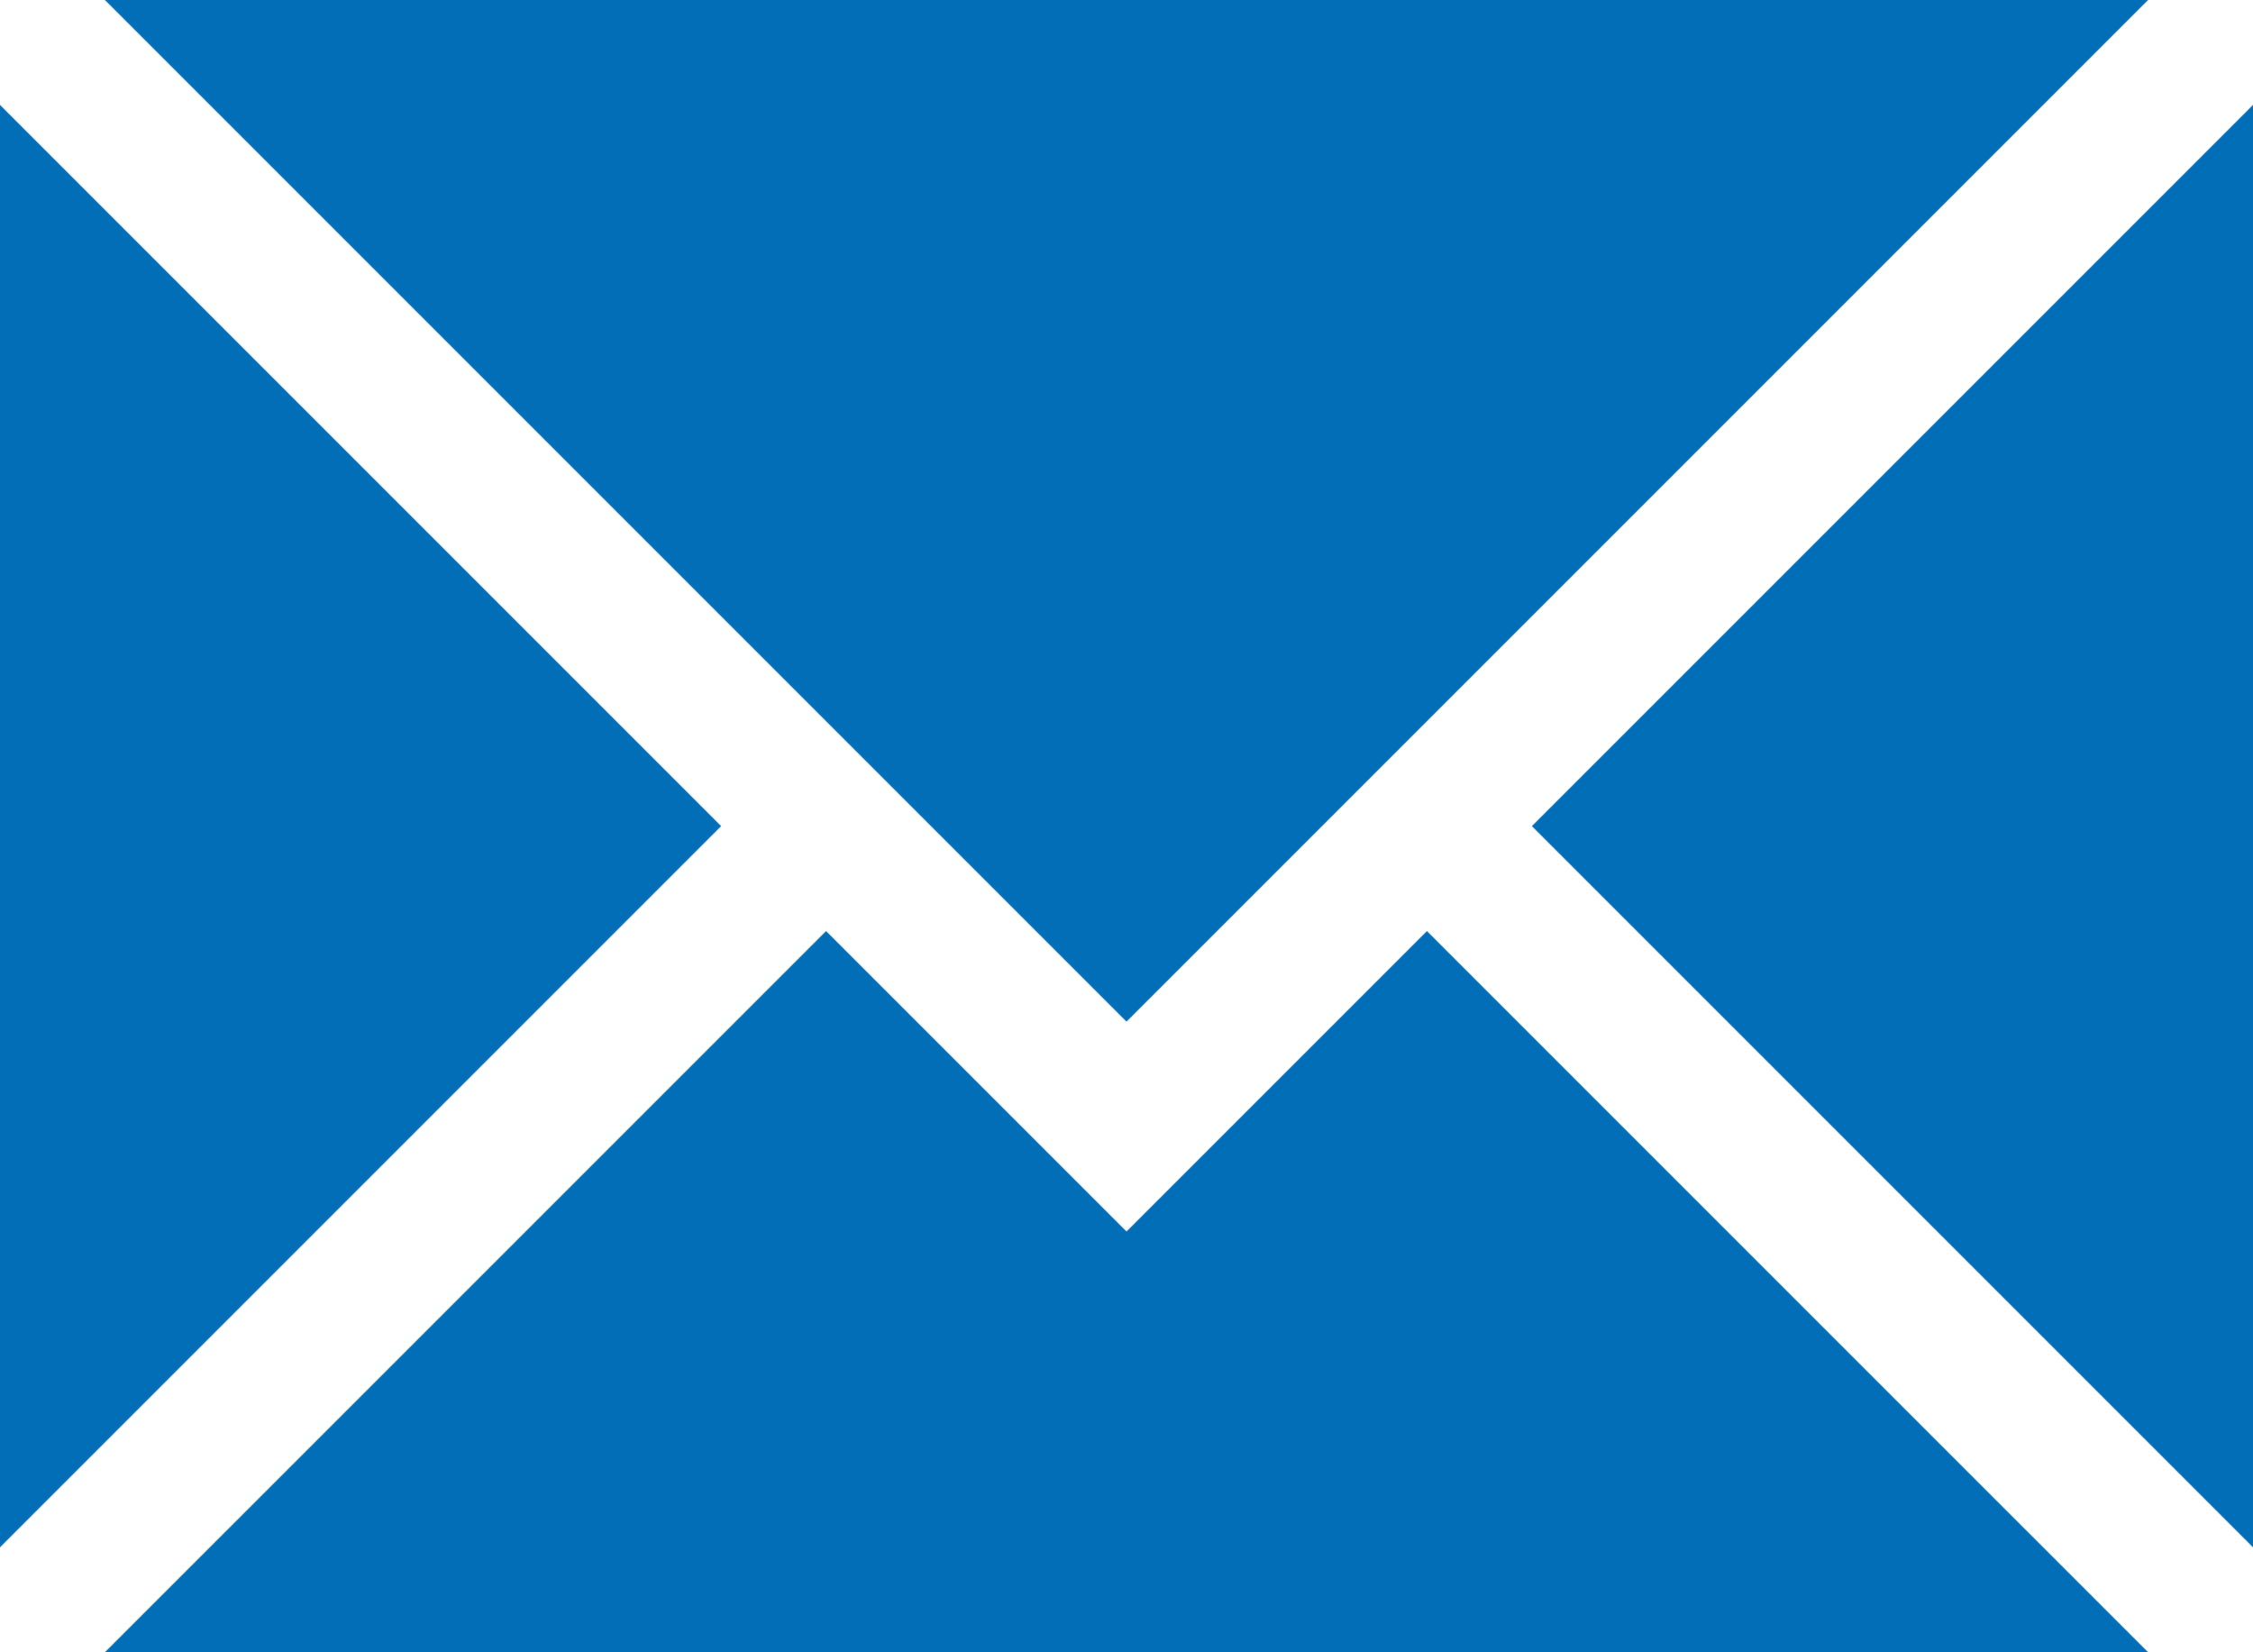
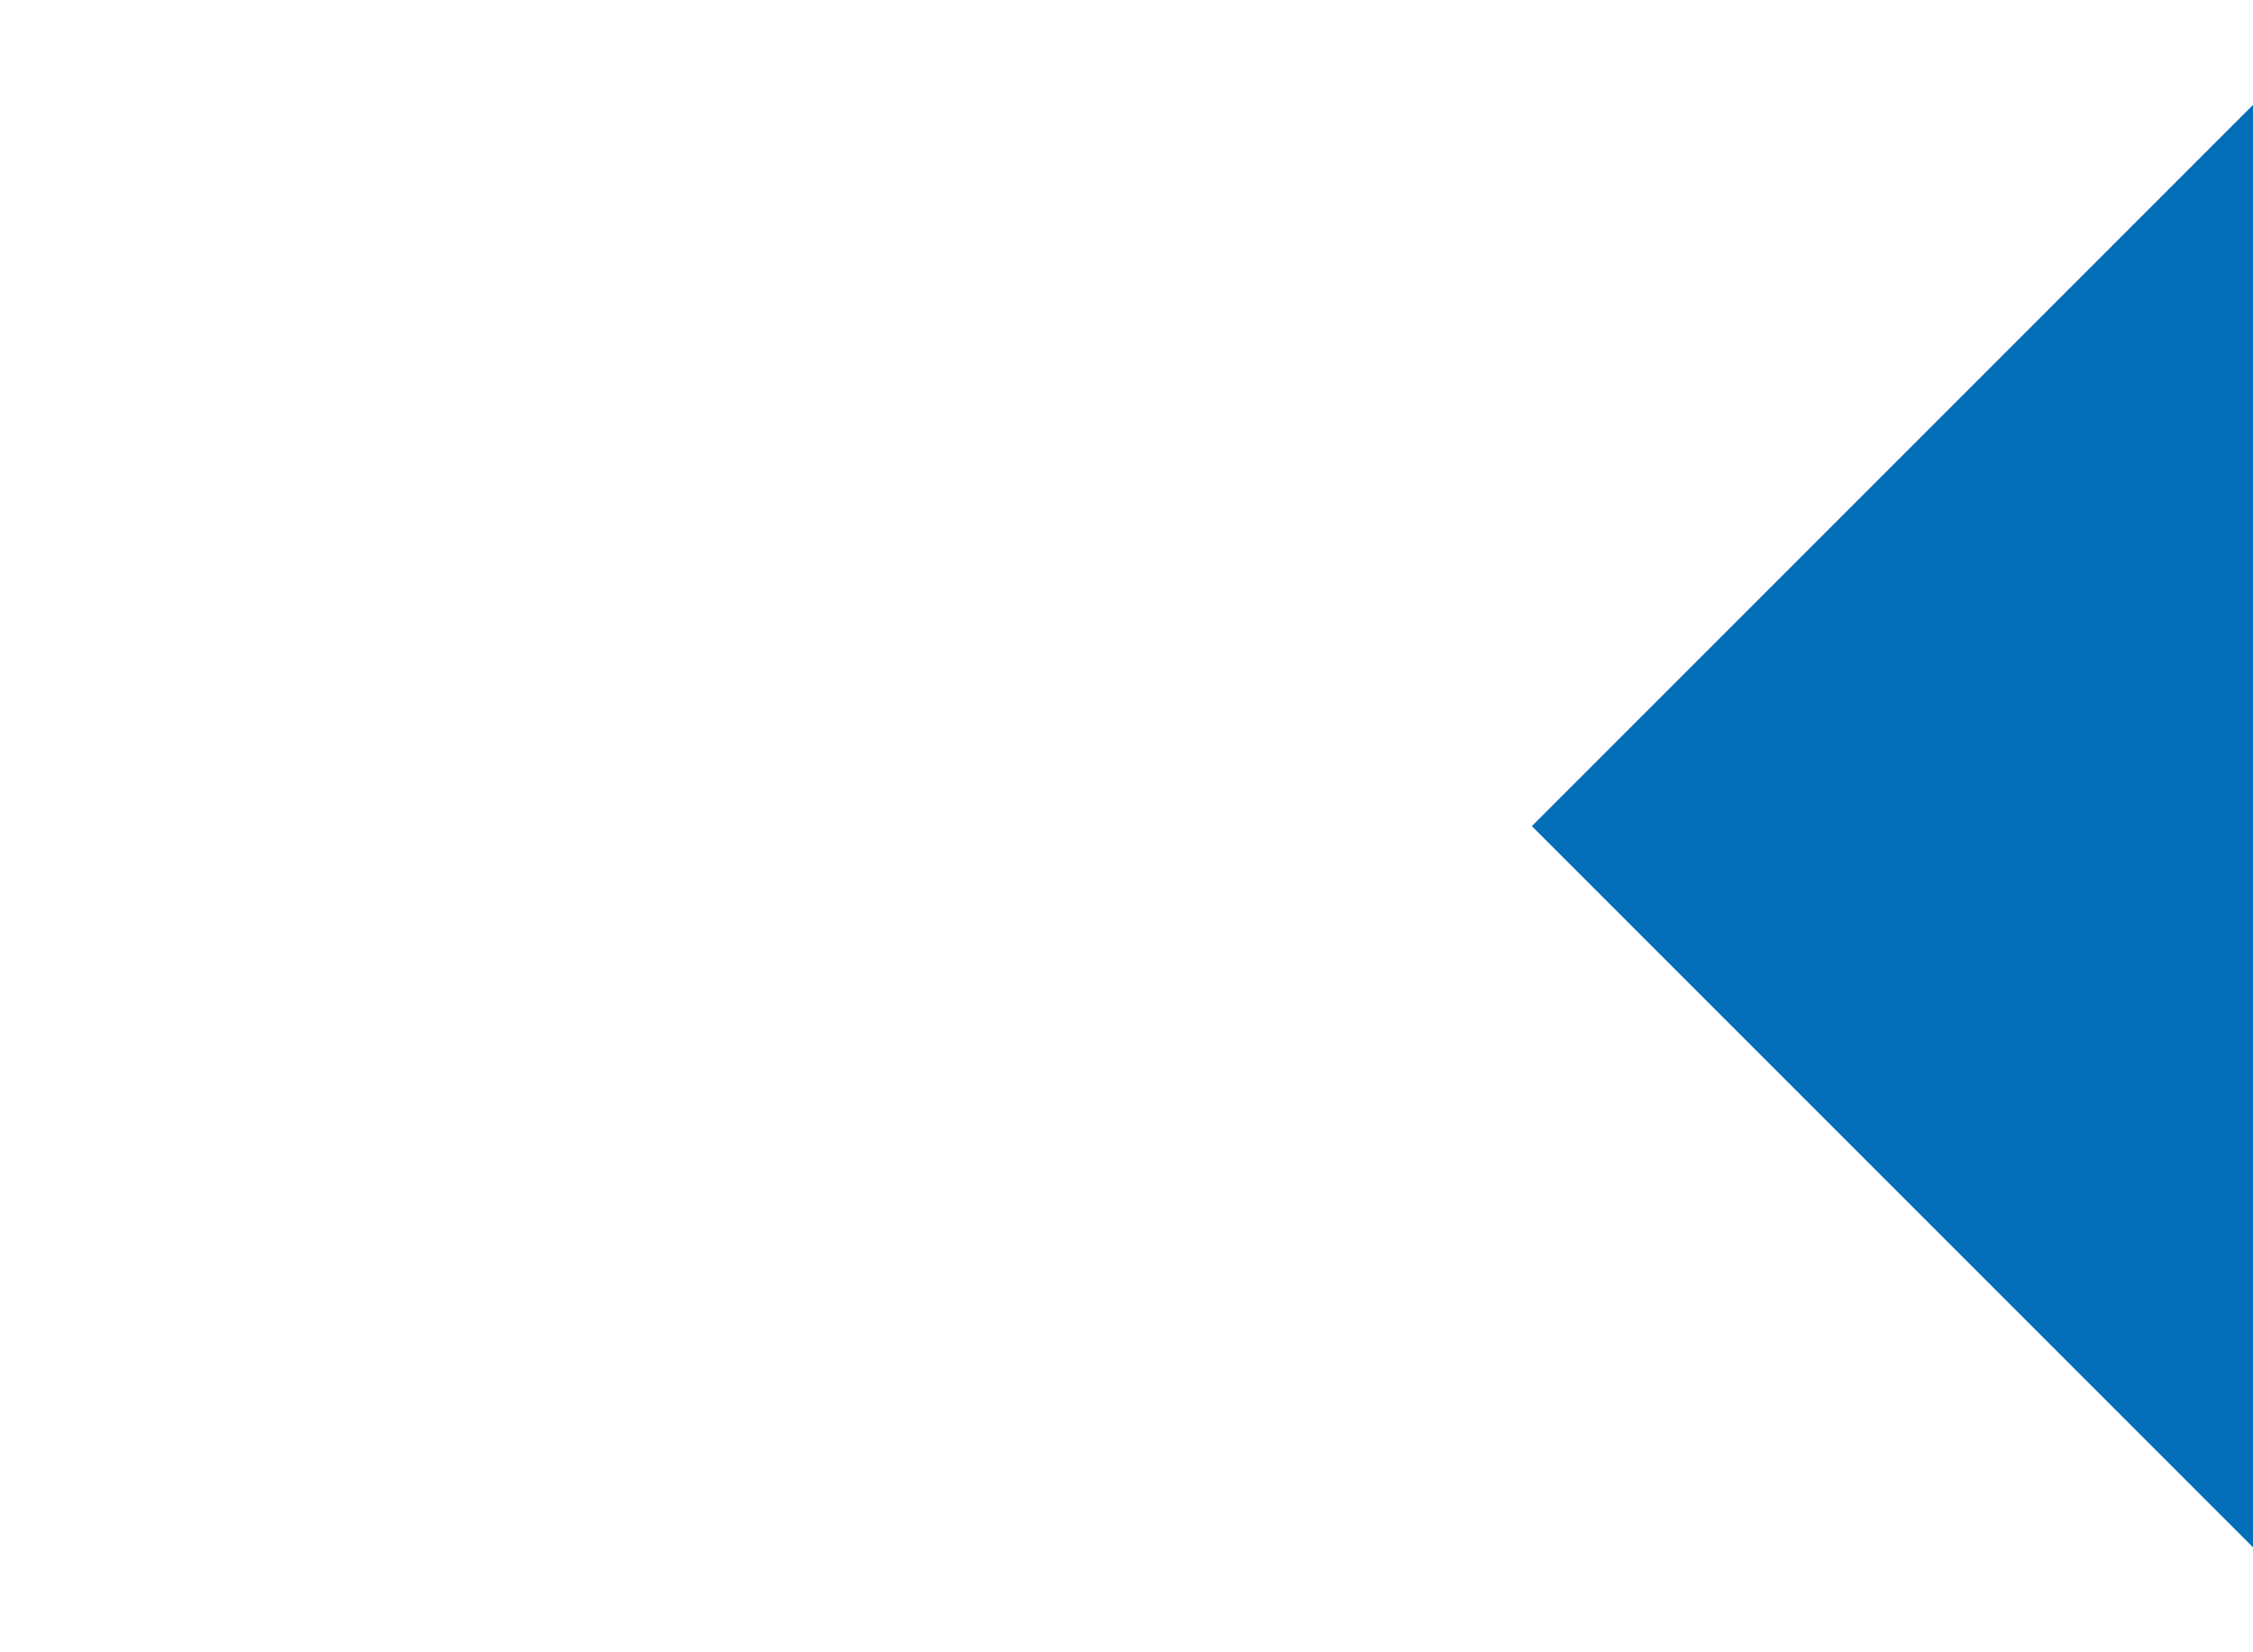
<svg xmlns="http://www.w3.org/2000/svg" version="1.1" id="レイヤー_3" x="0px" y="0px" viewBox="0 0 42.52 31.18" style="enable-background:new 0 0 42.52 31.18;" xml:space="preserve">
  <style type="text/css">
	.st0{fill:#036EB8;}
</style>
  <g>
-     <polygon class="st0" points="26.93,17.57 13.32,31.18 40.54,31.18  " />
-     <polygon class="st0" points="15.59,17.57 1.98,31.18 29.2,31.18  " />
    <polygon class="st0" points="28.91,15.59 42.52,29.2 42.52,1.98  " />
-     <polygon class="st0" points="13.61,15.59 0,29.2 0,1.98  " />
-     <polygon class="st0" points="21.26,19.28 1.98,0 40.54,0  " />
  </g>
</svg>